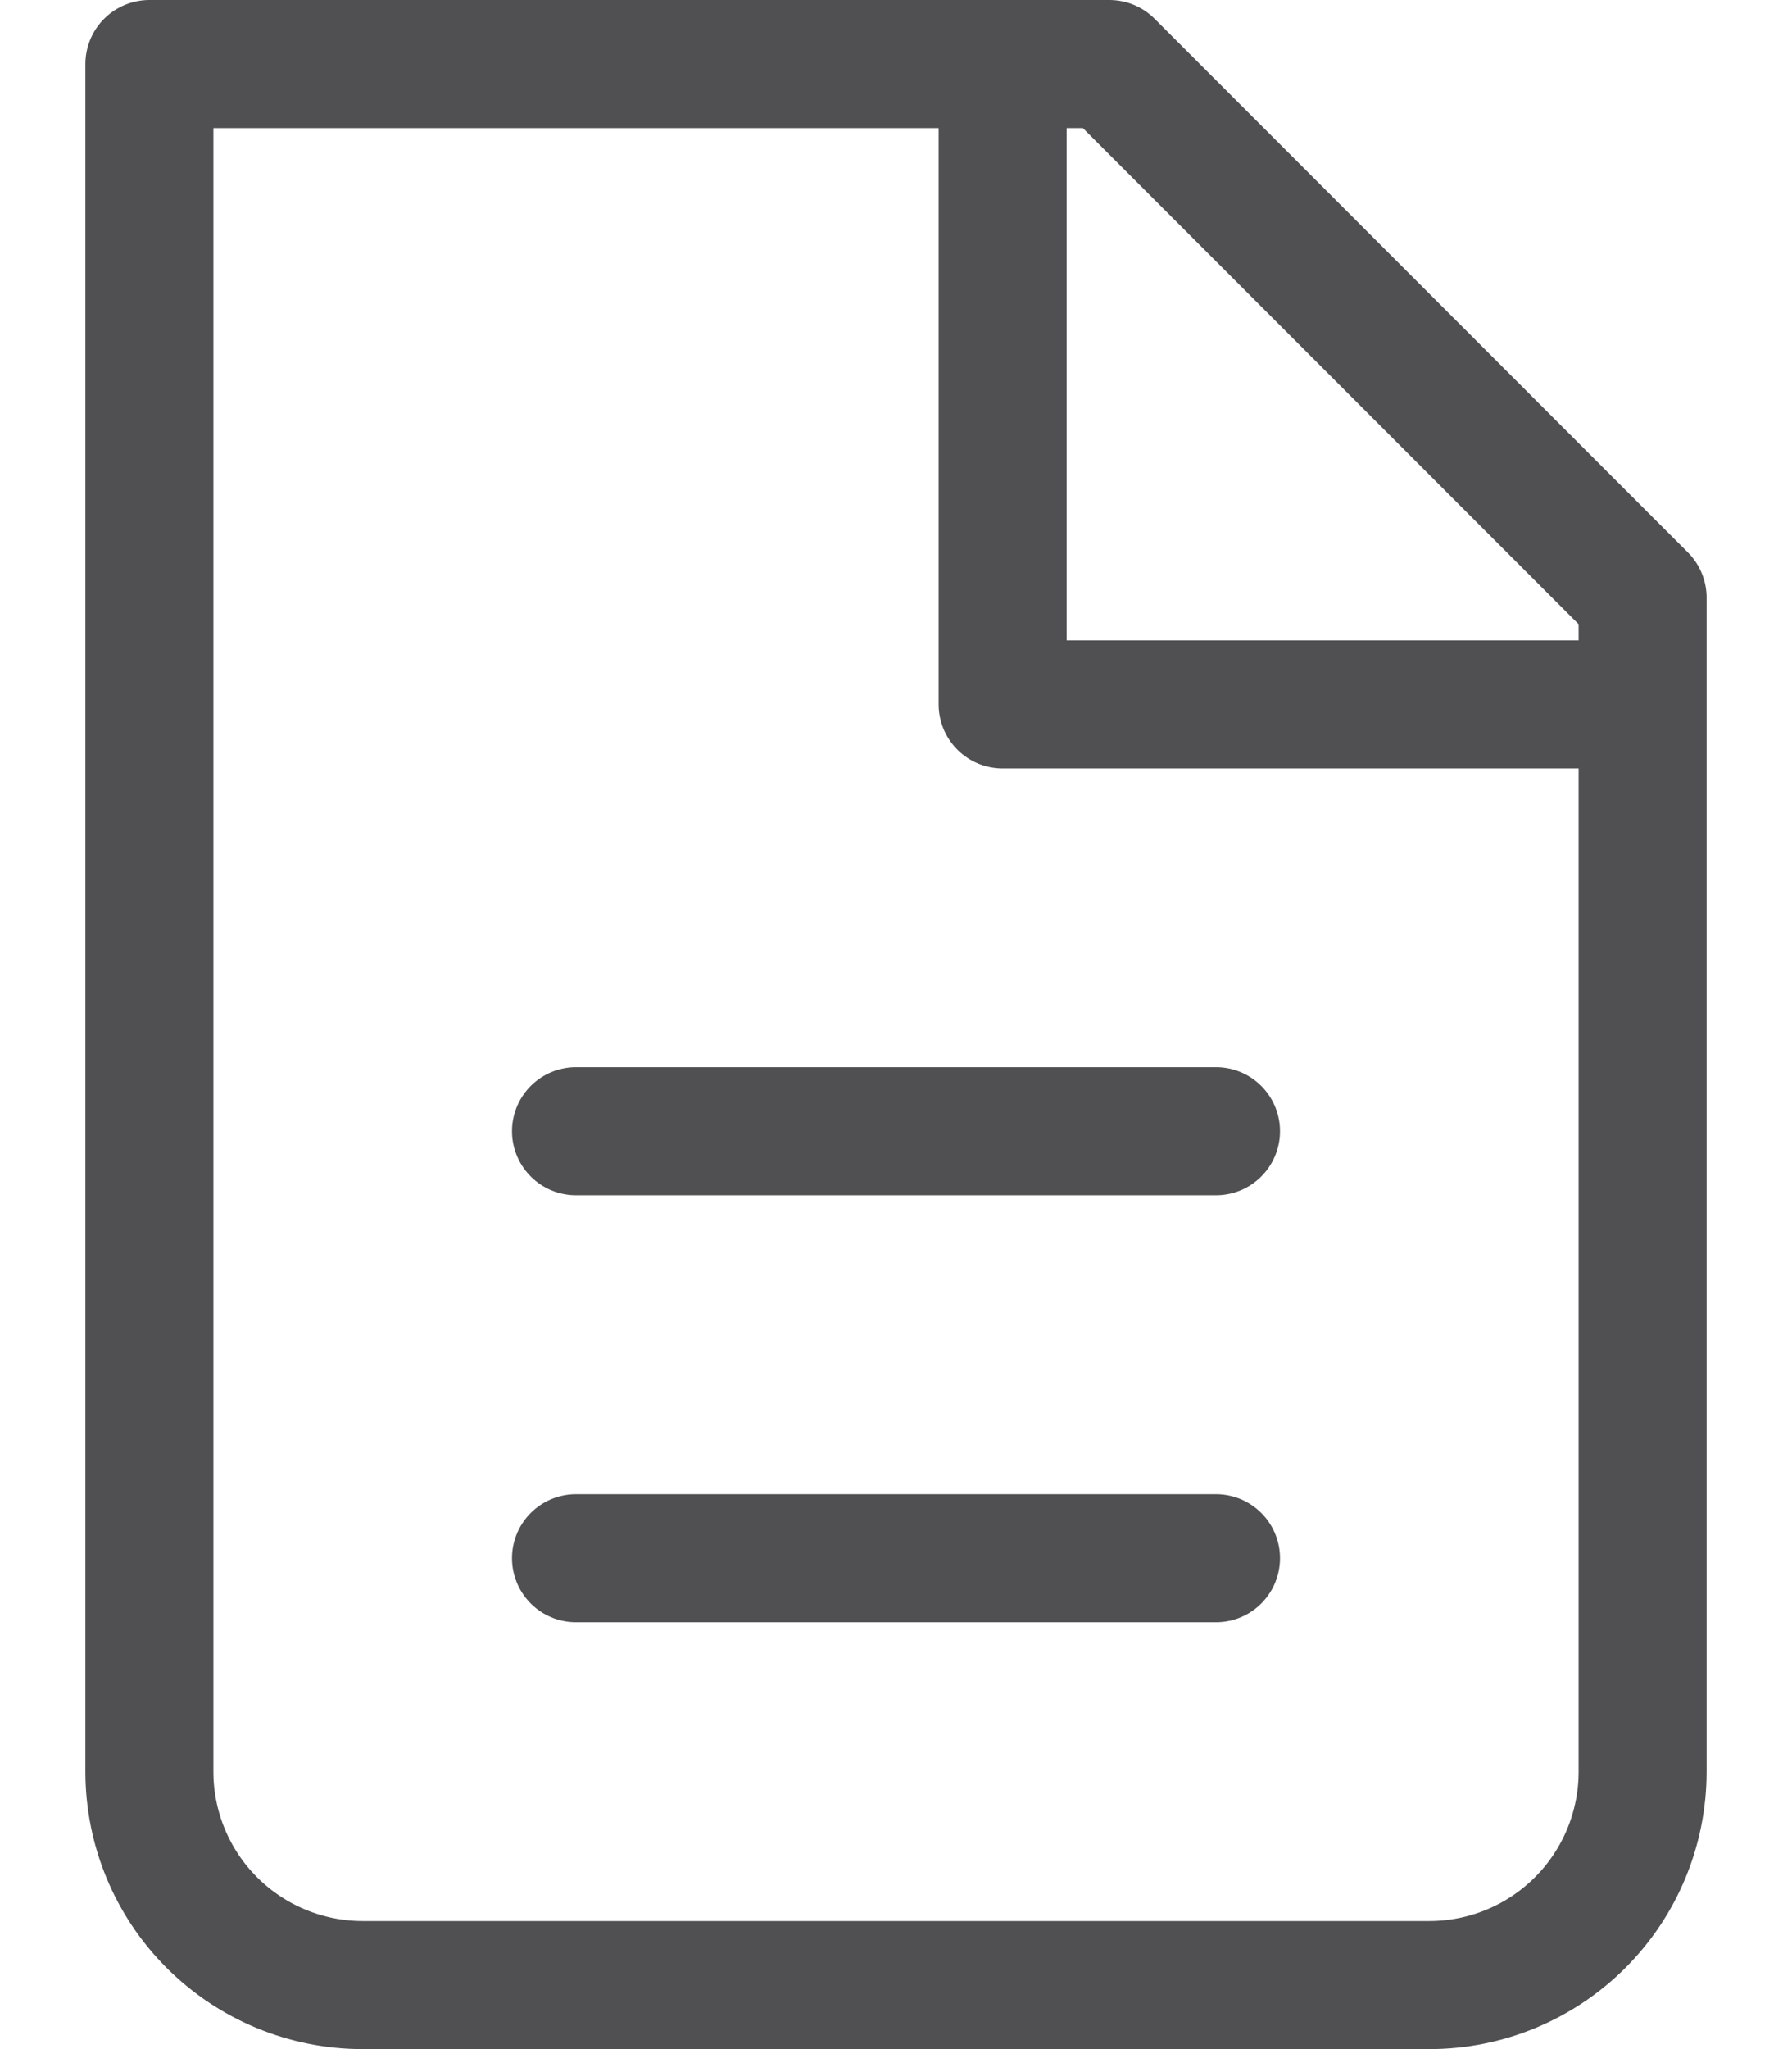
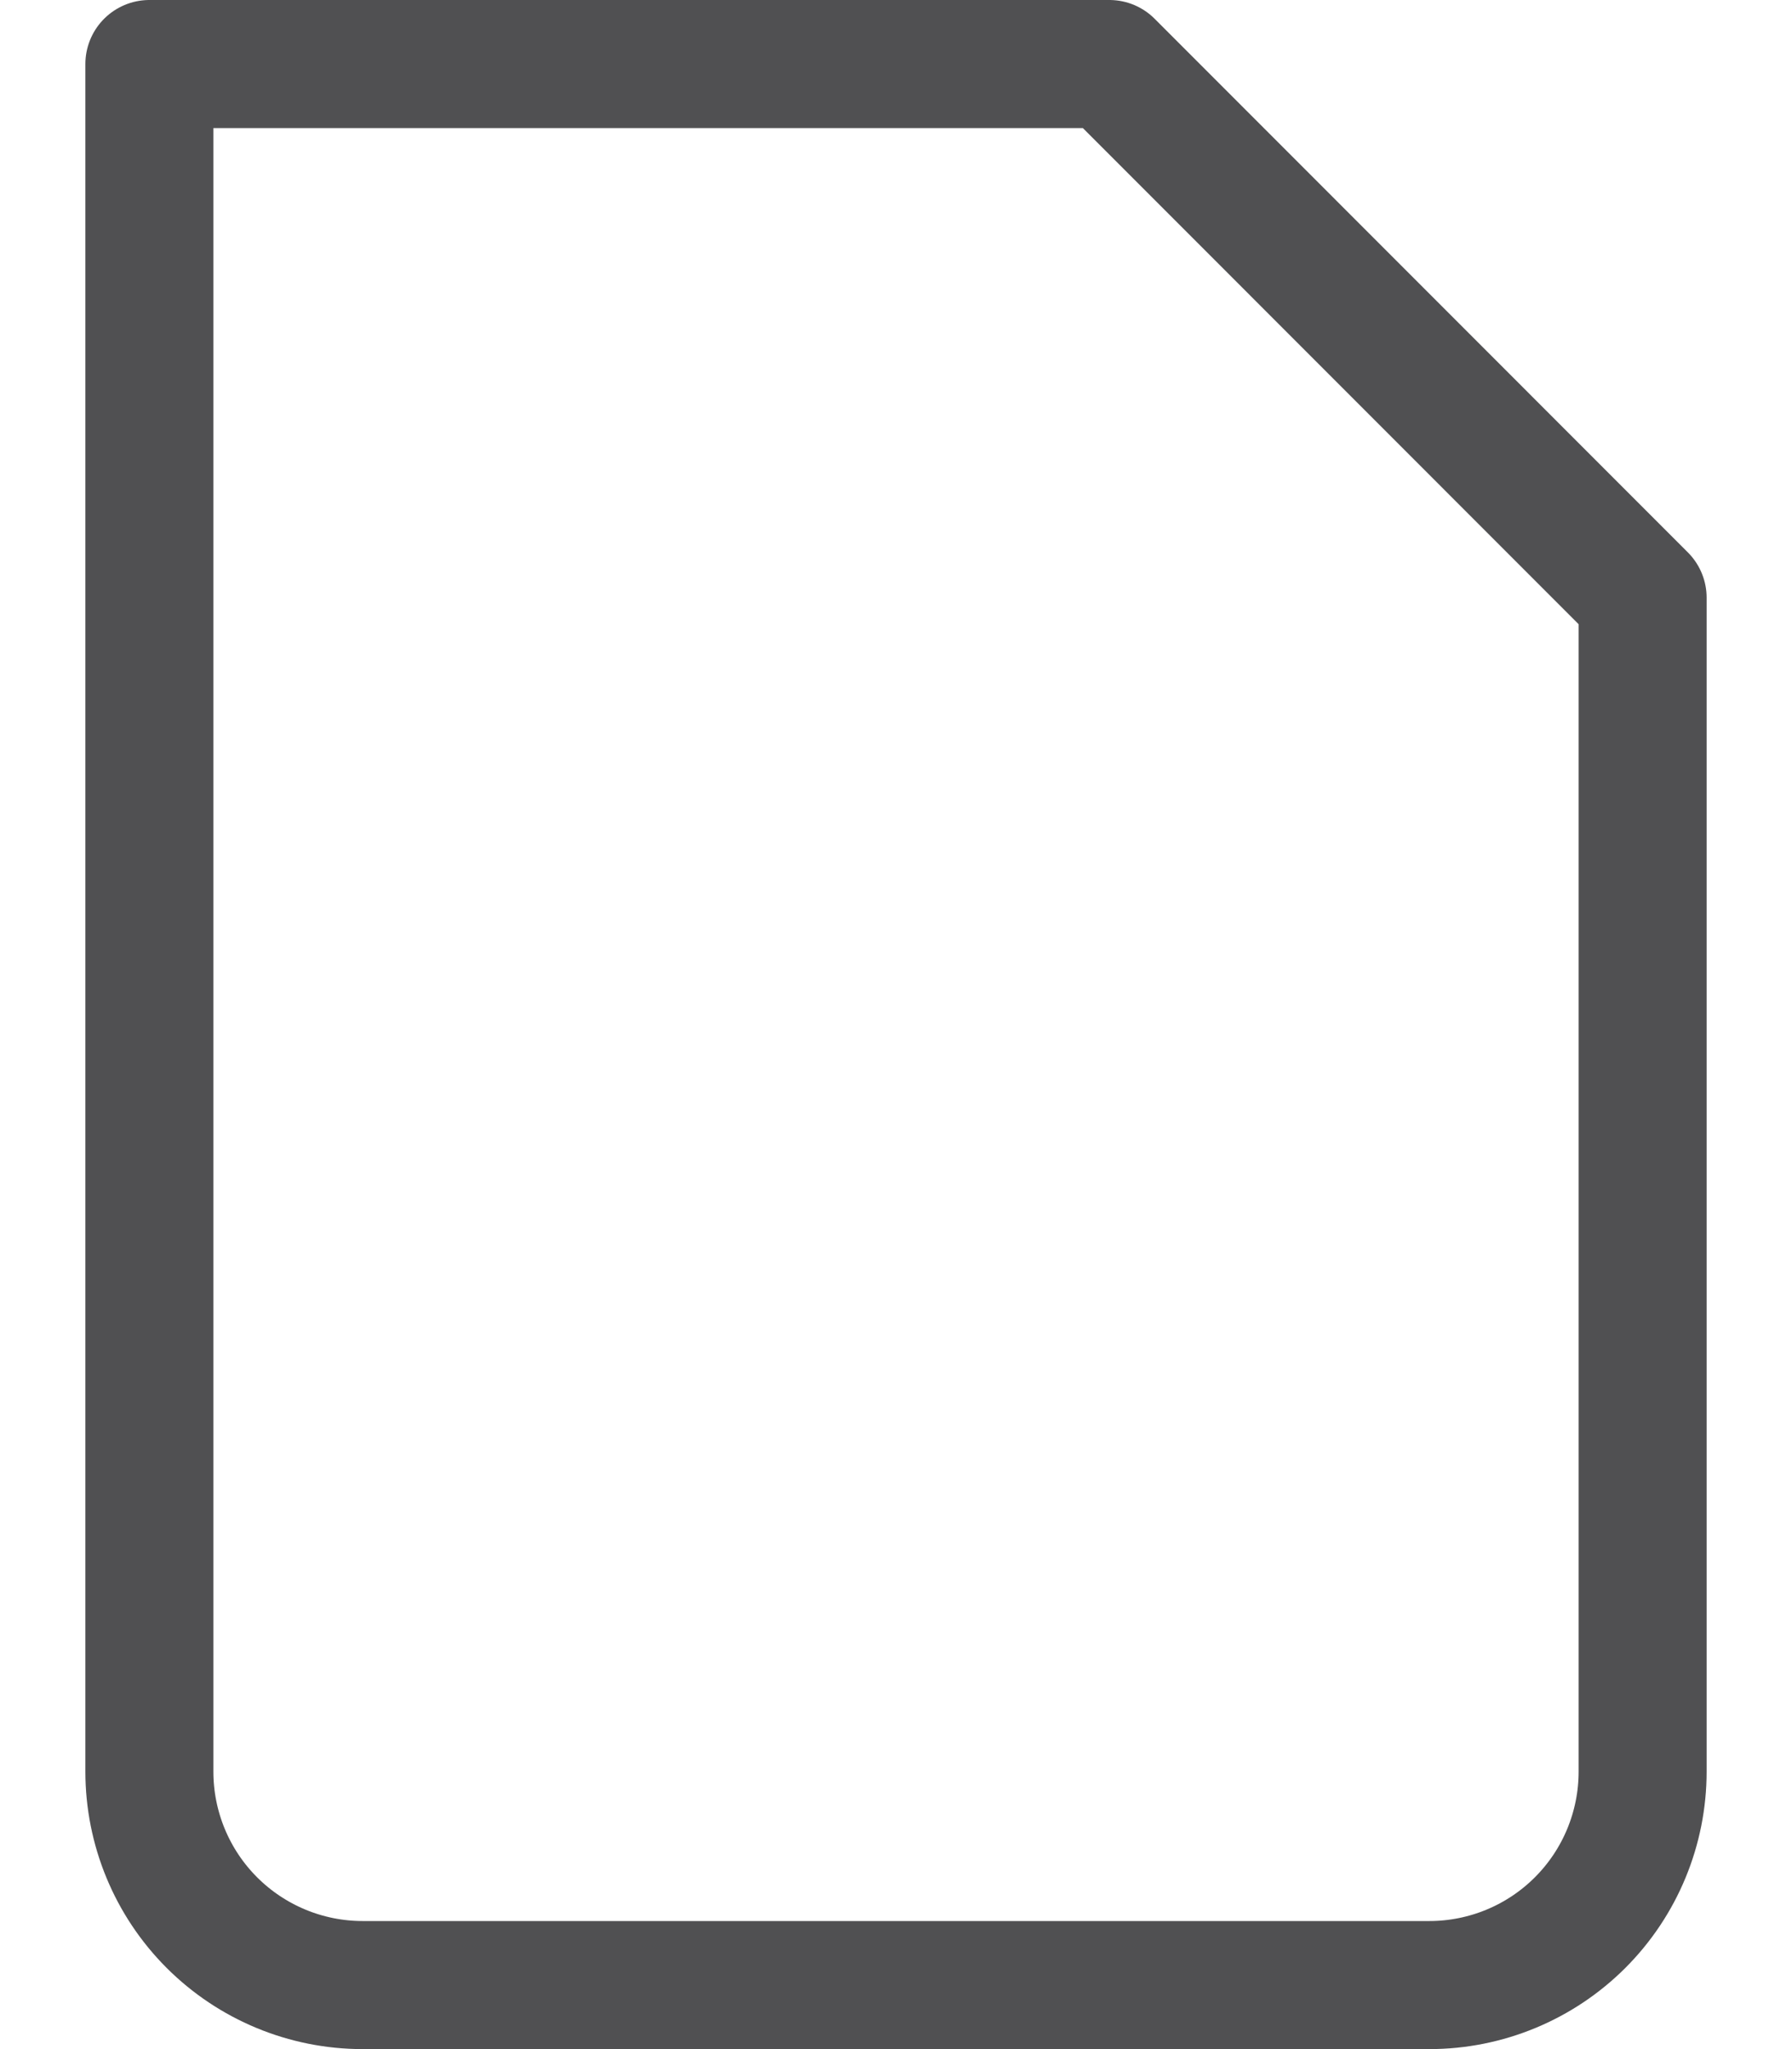
<svg xmlns="http://www.w3.org/2000/svg" width="14" height="16" viewBox="0 0 14 16" fill="none">
  <path d="M2.833 15.5C2.391 15.5 1.967 15.324 1.655 15.012C1.342 14.699 1.167 14.275 1.167 13.833V0.5H8.667L12.833 4.667V13.833C12.833 14.275 12.658 14.699 12.345 15.012C12.033 15.324 11.609 15.5 11.167 15.5H2.833Z" stroke="#505052" stroke-linecap="round" stroke-linejoin="round" />
-   <path d="M7.833 0.5V5.5H12.833" stroke="#505052" stroke-linejoin="round" />
-   <path d="M4.5 8.833H9.5M4.5 12.167H9.5" stroke="#505052" stroke-linecap="round" stroke-linejoin="round" />
</svg>